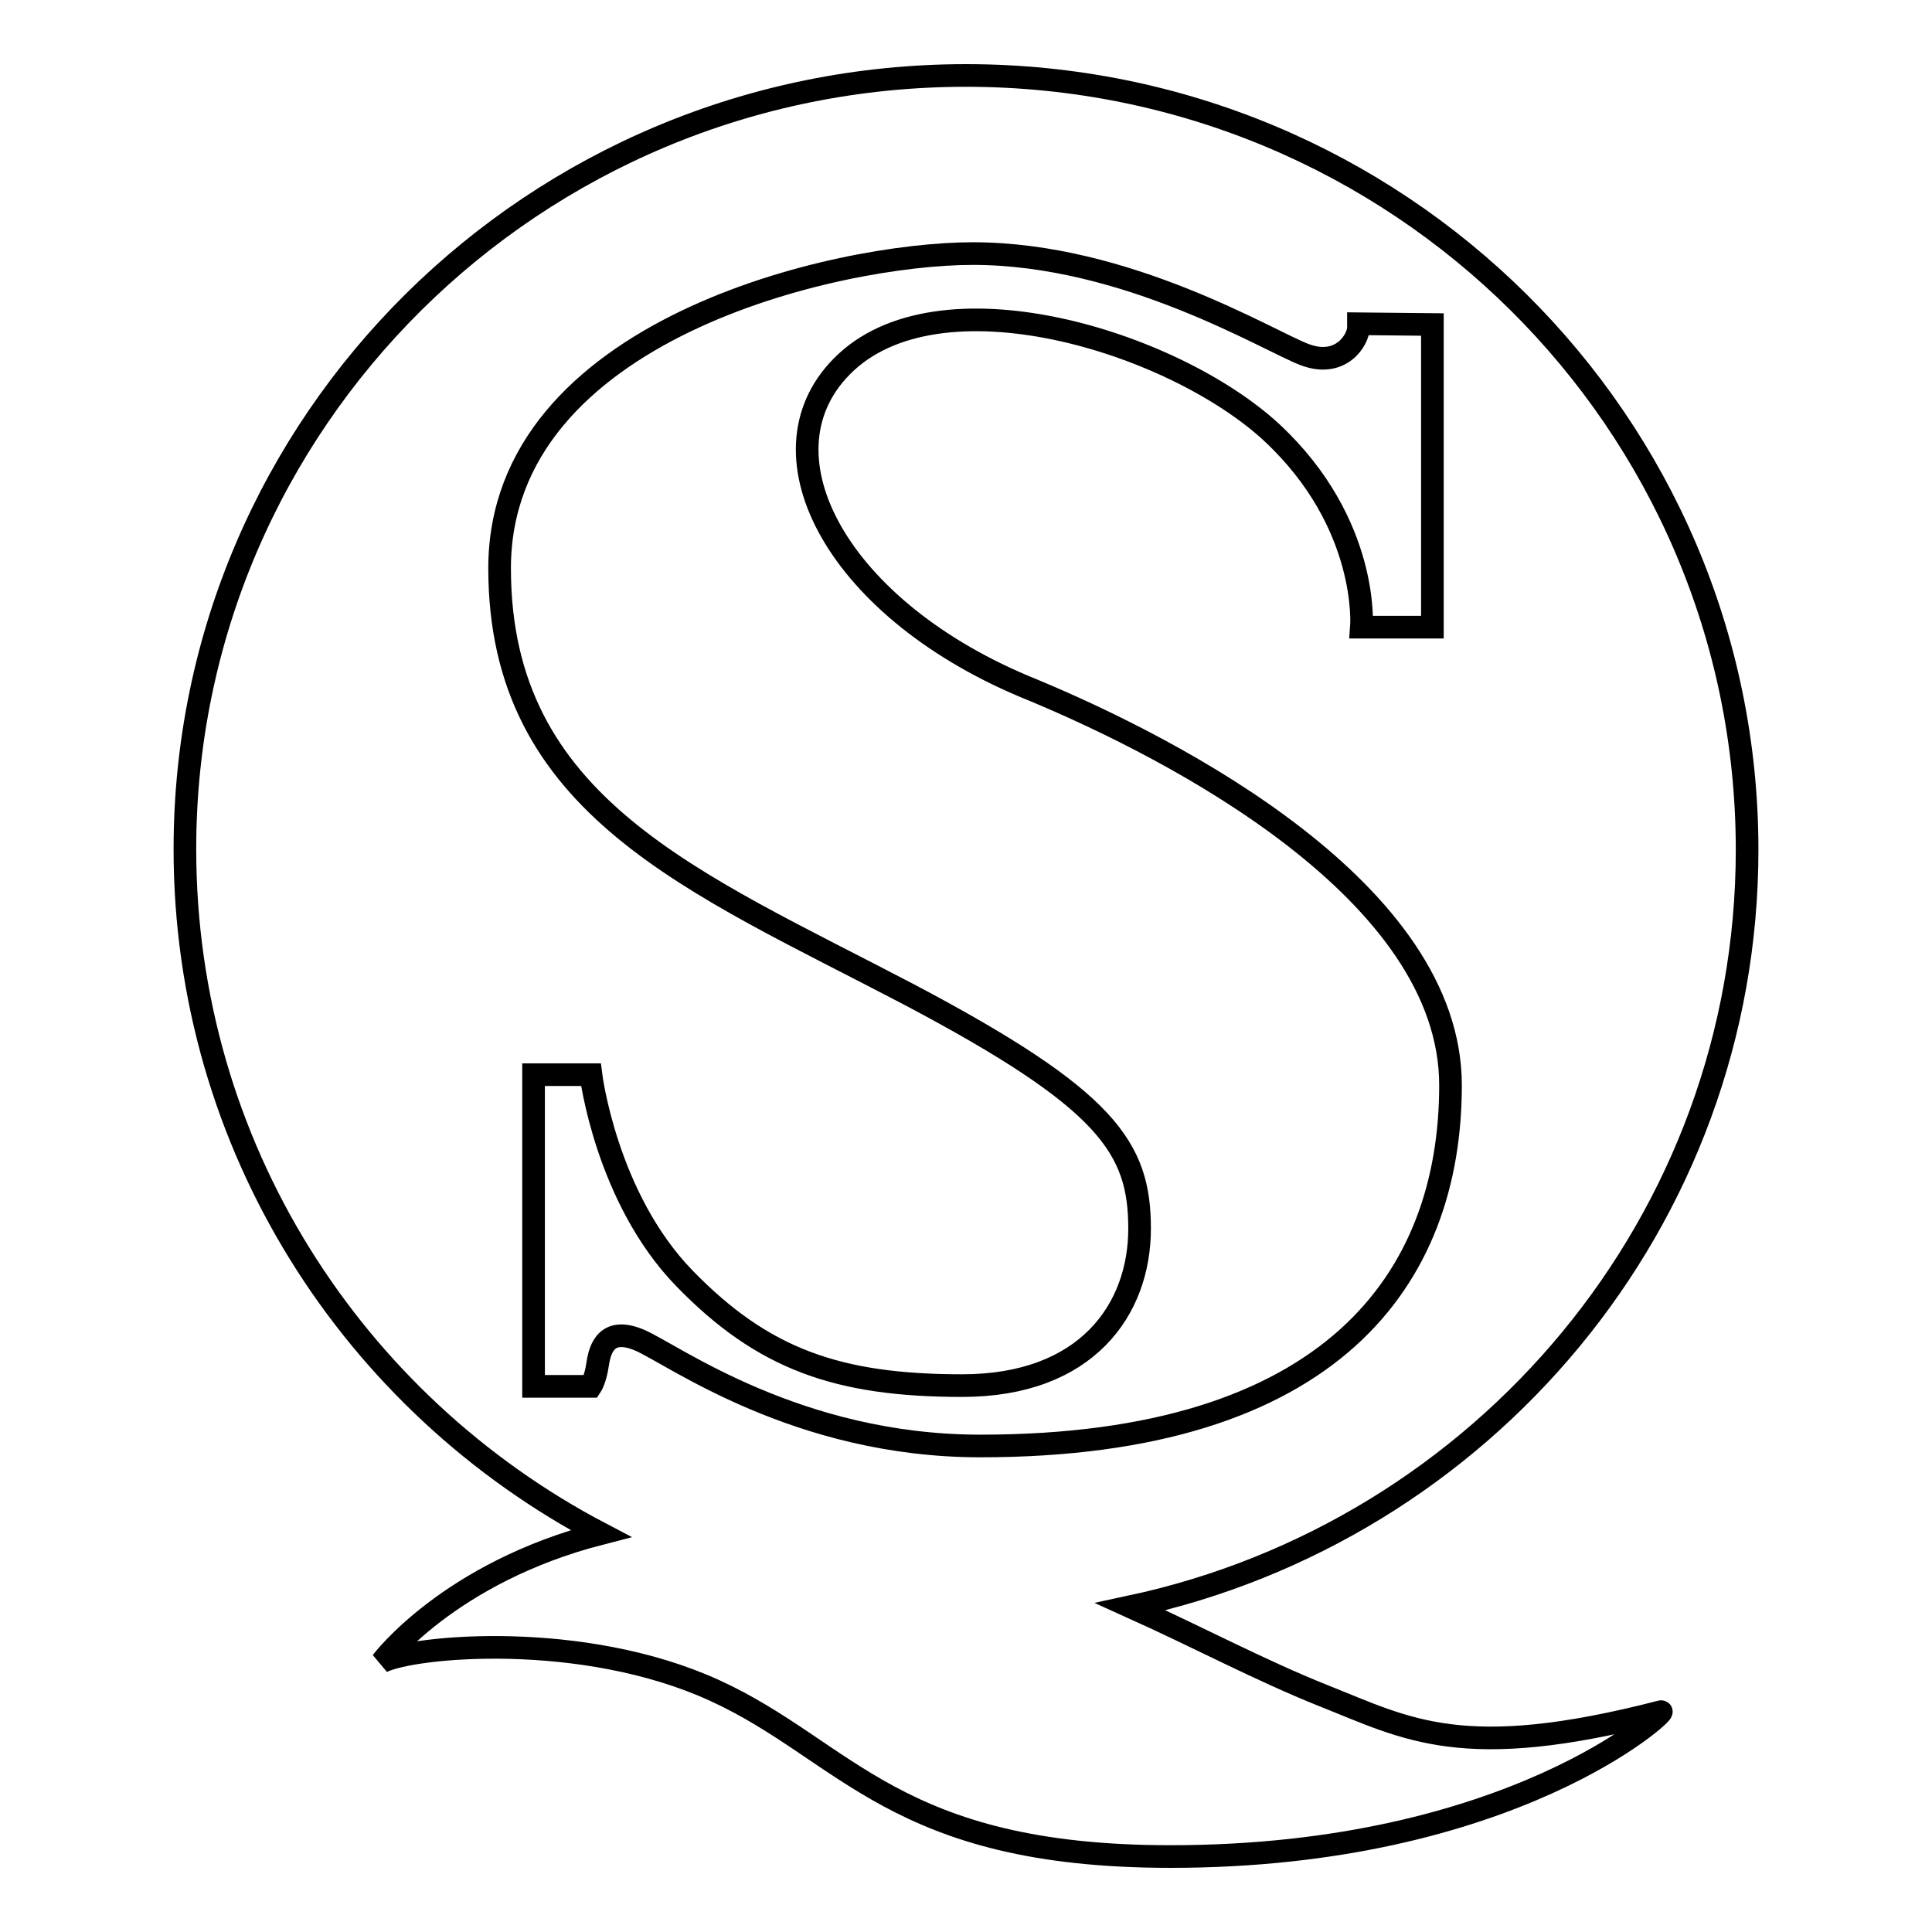
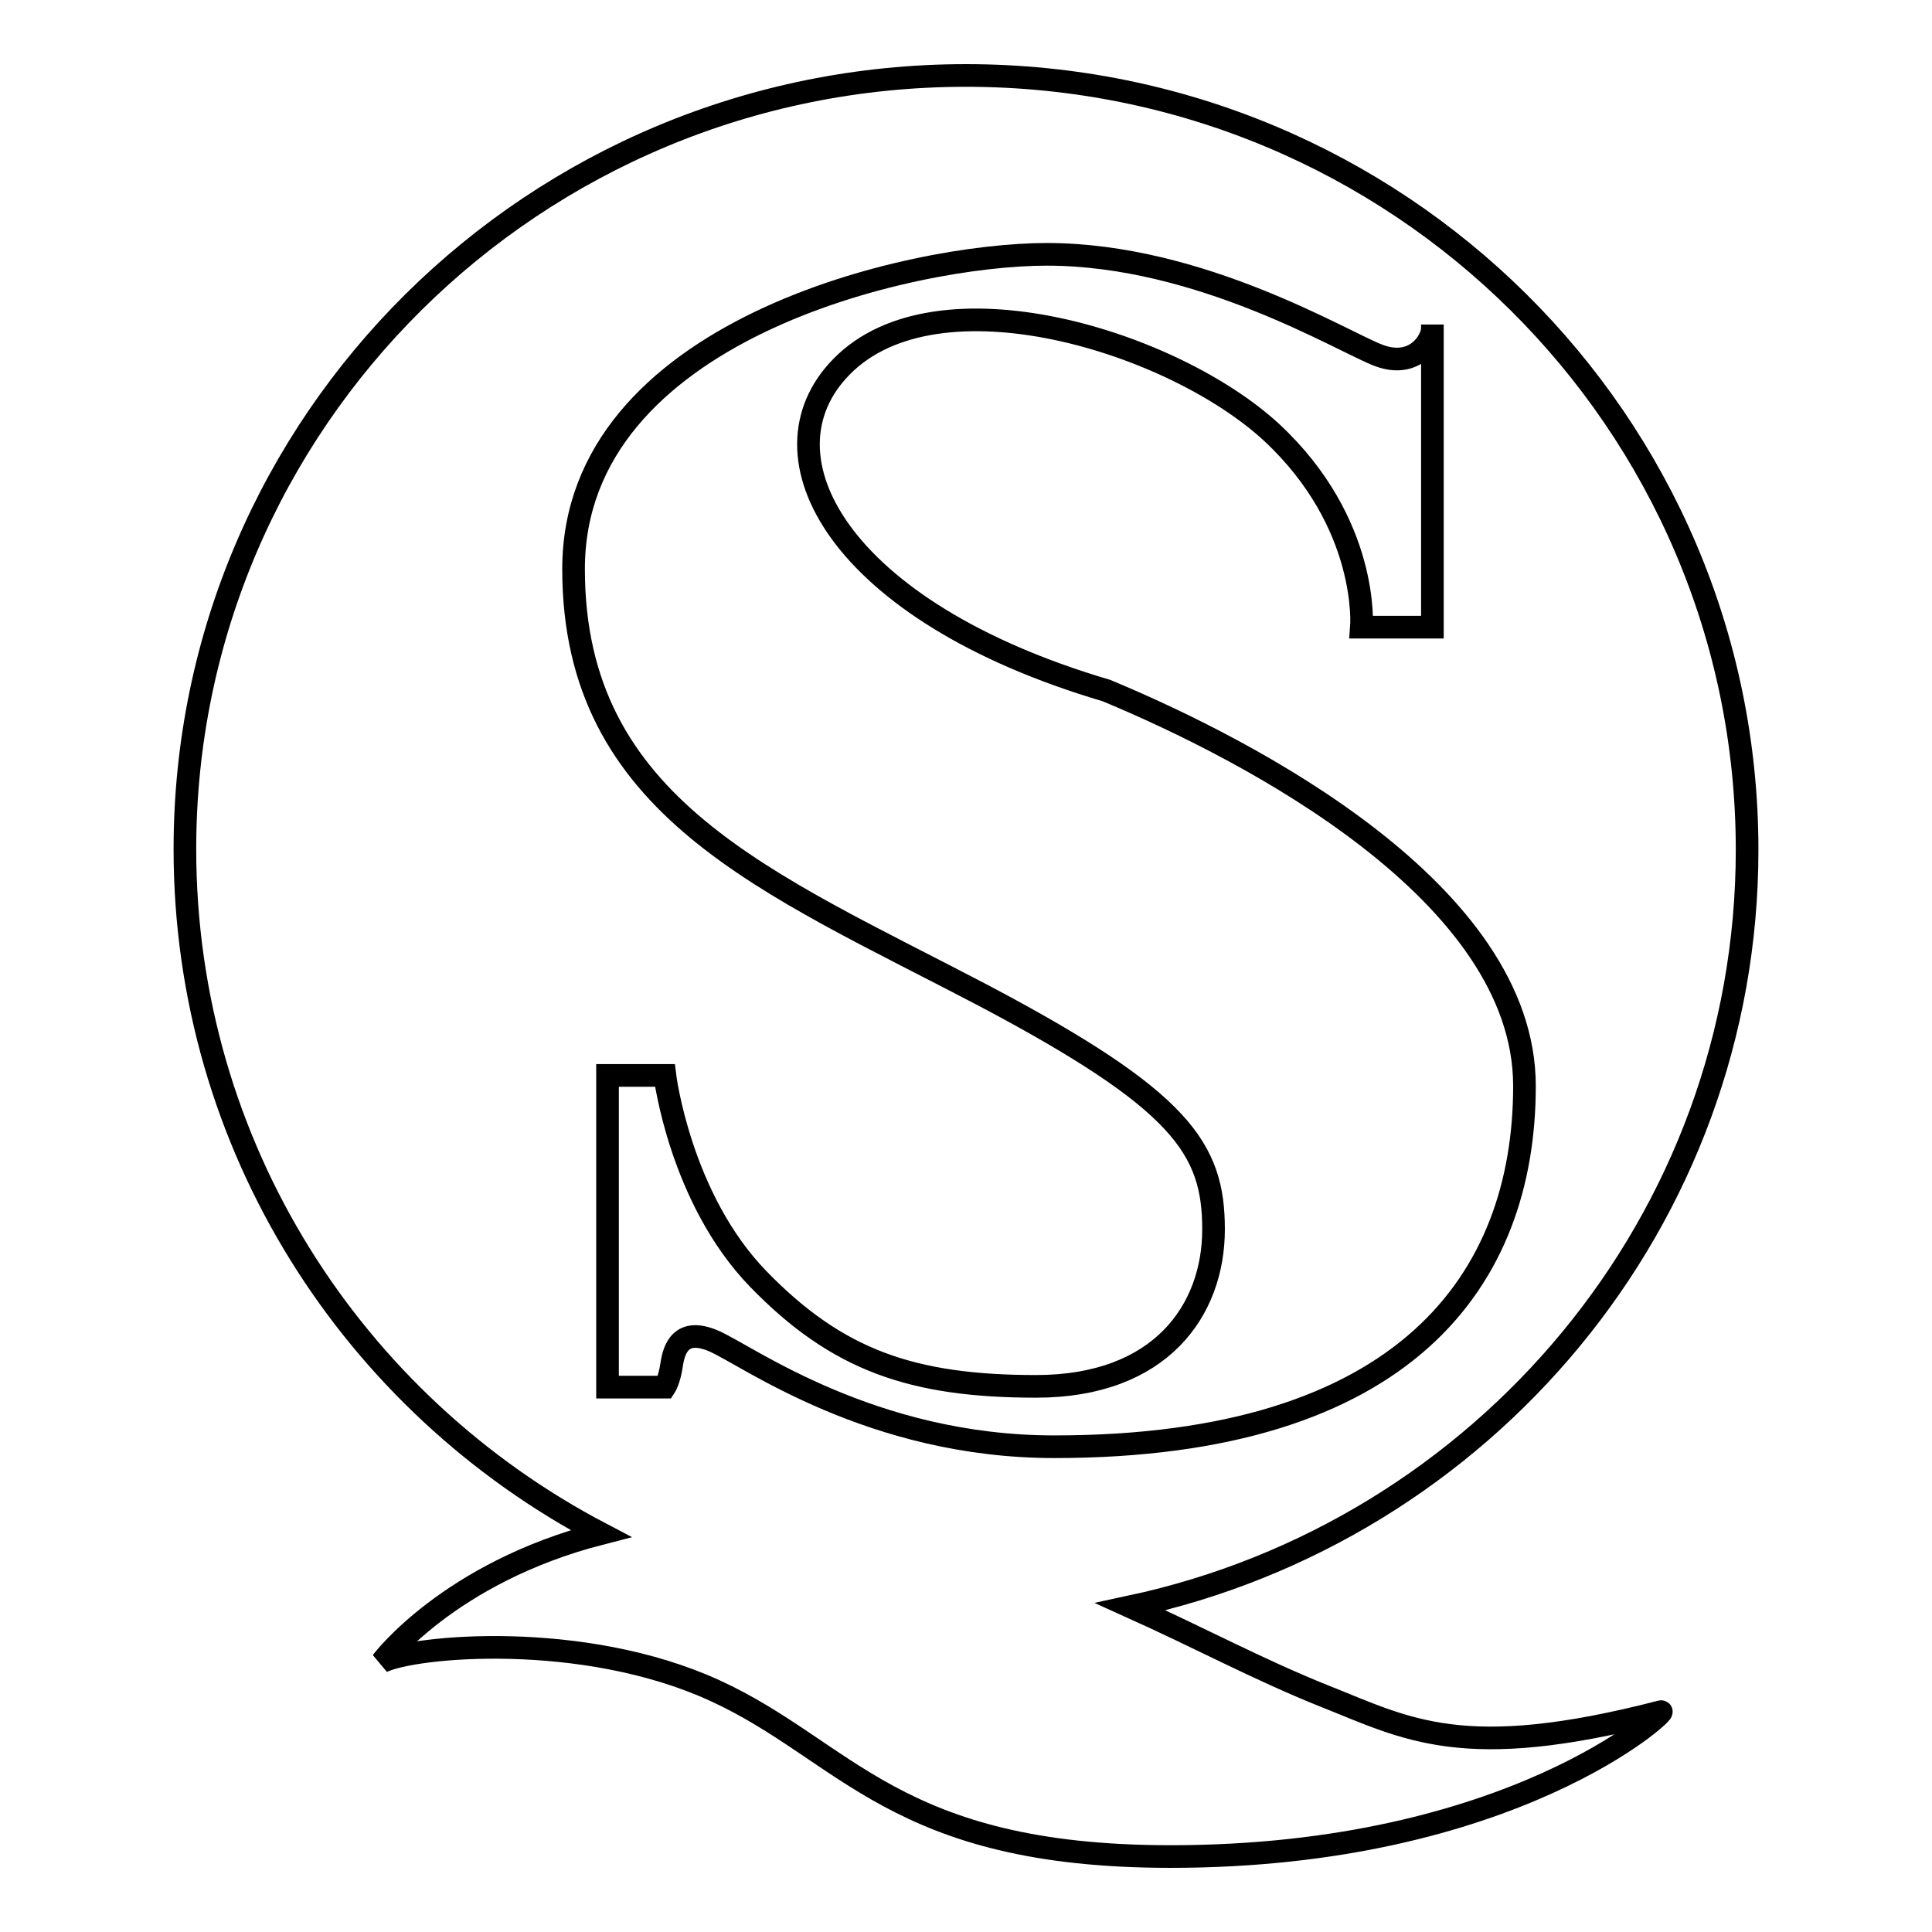
<svg xmlns="http://www.w3.org/2000/svg" version="1.1" x="0px" y="0px" viewBox="0 0 256 256" enable-background="new 0 0 256 256" xml:space="preserve">
  <g>
    <g>
-       <path stroke-width="3" fill-opacity="0" stroke="#000000" d="M149.8,212.9c9.1,4.1,17.1,8.4,25.6,11.8c11.1,4.4,18.4,8.9,44.7,2.1c1.1-0.3-19.7,19.2-65,19.2c-36.6,0-42.9-14-60.4-22c-17.5-8-39.9-5.9-44.1-3.8c0,0,8.8-11.8,29-17c-32.8-17.2-55.1-51.3-55.1-90.7C24.5,55.9,70.8,10,128,10c57.2,0,103.5,45.9,103.5,102.6C231.5,161.8,196.5,202.9,149.8,212.9z M111.5,48.6c12.7-13,43.9-3.4,57,8.7c13,12.1,11.9,25.8,11.9,25.8h9.4V43l-9.8-0.1c0,0,0,0.3,0,0.5c0,1.6-2.3,5.4-7.1,3.6c-4.8-1.8-23.6-13.4-44-13.4c-18,0-62.7,10.1-62.7,41.7c0,31.6,25.7,41.5,54.3,56.5c26.3,13.9,30.5,20.3,30.5,31s-7,20.8-23.5,20.8s-26.4-3.5-36.8-14.2s-12.4-27-12.4-27h-7.6v41.3h7.6c0,0,0.6-0.9,0.9-3c0.3-2,1.2-5,5.6-3.1c4.4,1.9,20.8,14,45.1,14c46.6,0,62.3-22.2,62.3-47.8c0-25.6-36.4-44.5-55.4-52.4C111,81,100,60.3,111.5,48.6z" />
+       <path stroke-width="3" fill-opacity="0" stroke="#000000" d="M149.8,212.9c9.1,4.1,17.1,8.4,25.6,11.8c11.1,4.4,18.4,8.9,44.7,2.1c1.1-0.3-19.7,19.2-65,19.2c-36.6,0-42.9-14-60.4-22c-17.5-8-39.9-5.9-44.1-3.8c0,0,8.8-11.8,29-17c-32.8-17.2-55.1-51.3-55.1-90.7C24.5,55.9,70.8,10,128,10c57.2,0,103.5,45.9,103.5,102.6C231.5,161.8,196.5,202.9,149.8,212.9z M111.5,48.6c12.7-13,43.9-3.4,57,8.7c13,12.1,11.9,25.8,11.9,25.8h9.4V43c0,0,0,0.3,0,0.5c0,1.6-2.3,5.4-7.1,3.6c-4.8-1.8-23.6-13.4-44-13.4c-18,0-62.7,10.1-62.7,41.7c0,31.6,25.7,41.5,54.3,56.5c26.3,13.9,30.5,20.3,30.5,31s-7,20.8-23.5,20.8s-26.4-3.5-36.8-14.2s-12.4-27-12.4-27h-7.6v41.3h7.6c0,0,0.6-0.9,0.9-3c0.3-2,1.2-5,5.6-3.1c4.4,1.9,20.8,14,45.1,14c46.6,0,62.3-22.2,62.3-47.8c0-25.6-36.4-44.5-55.4-52.4C111,81,100,60.3,111.5,48.6z" />
    </g>
  </g>
</svg>